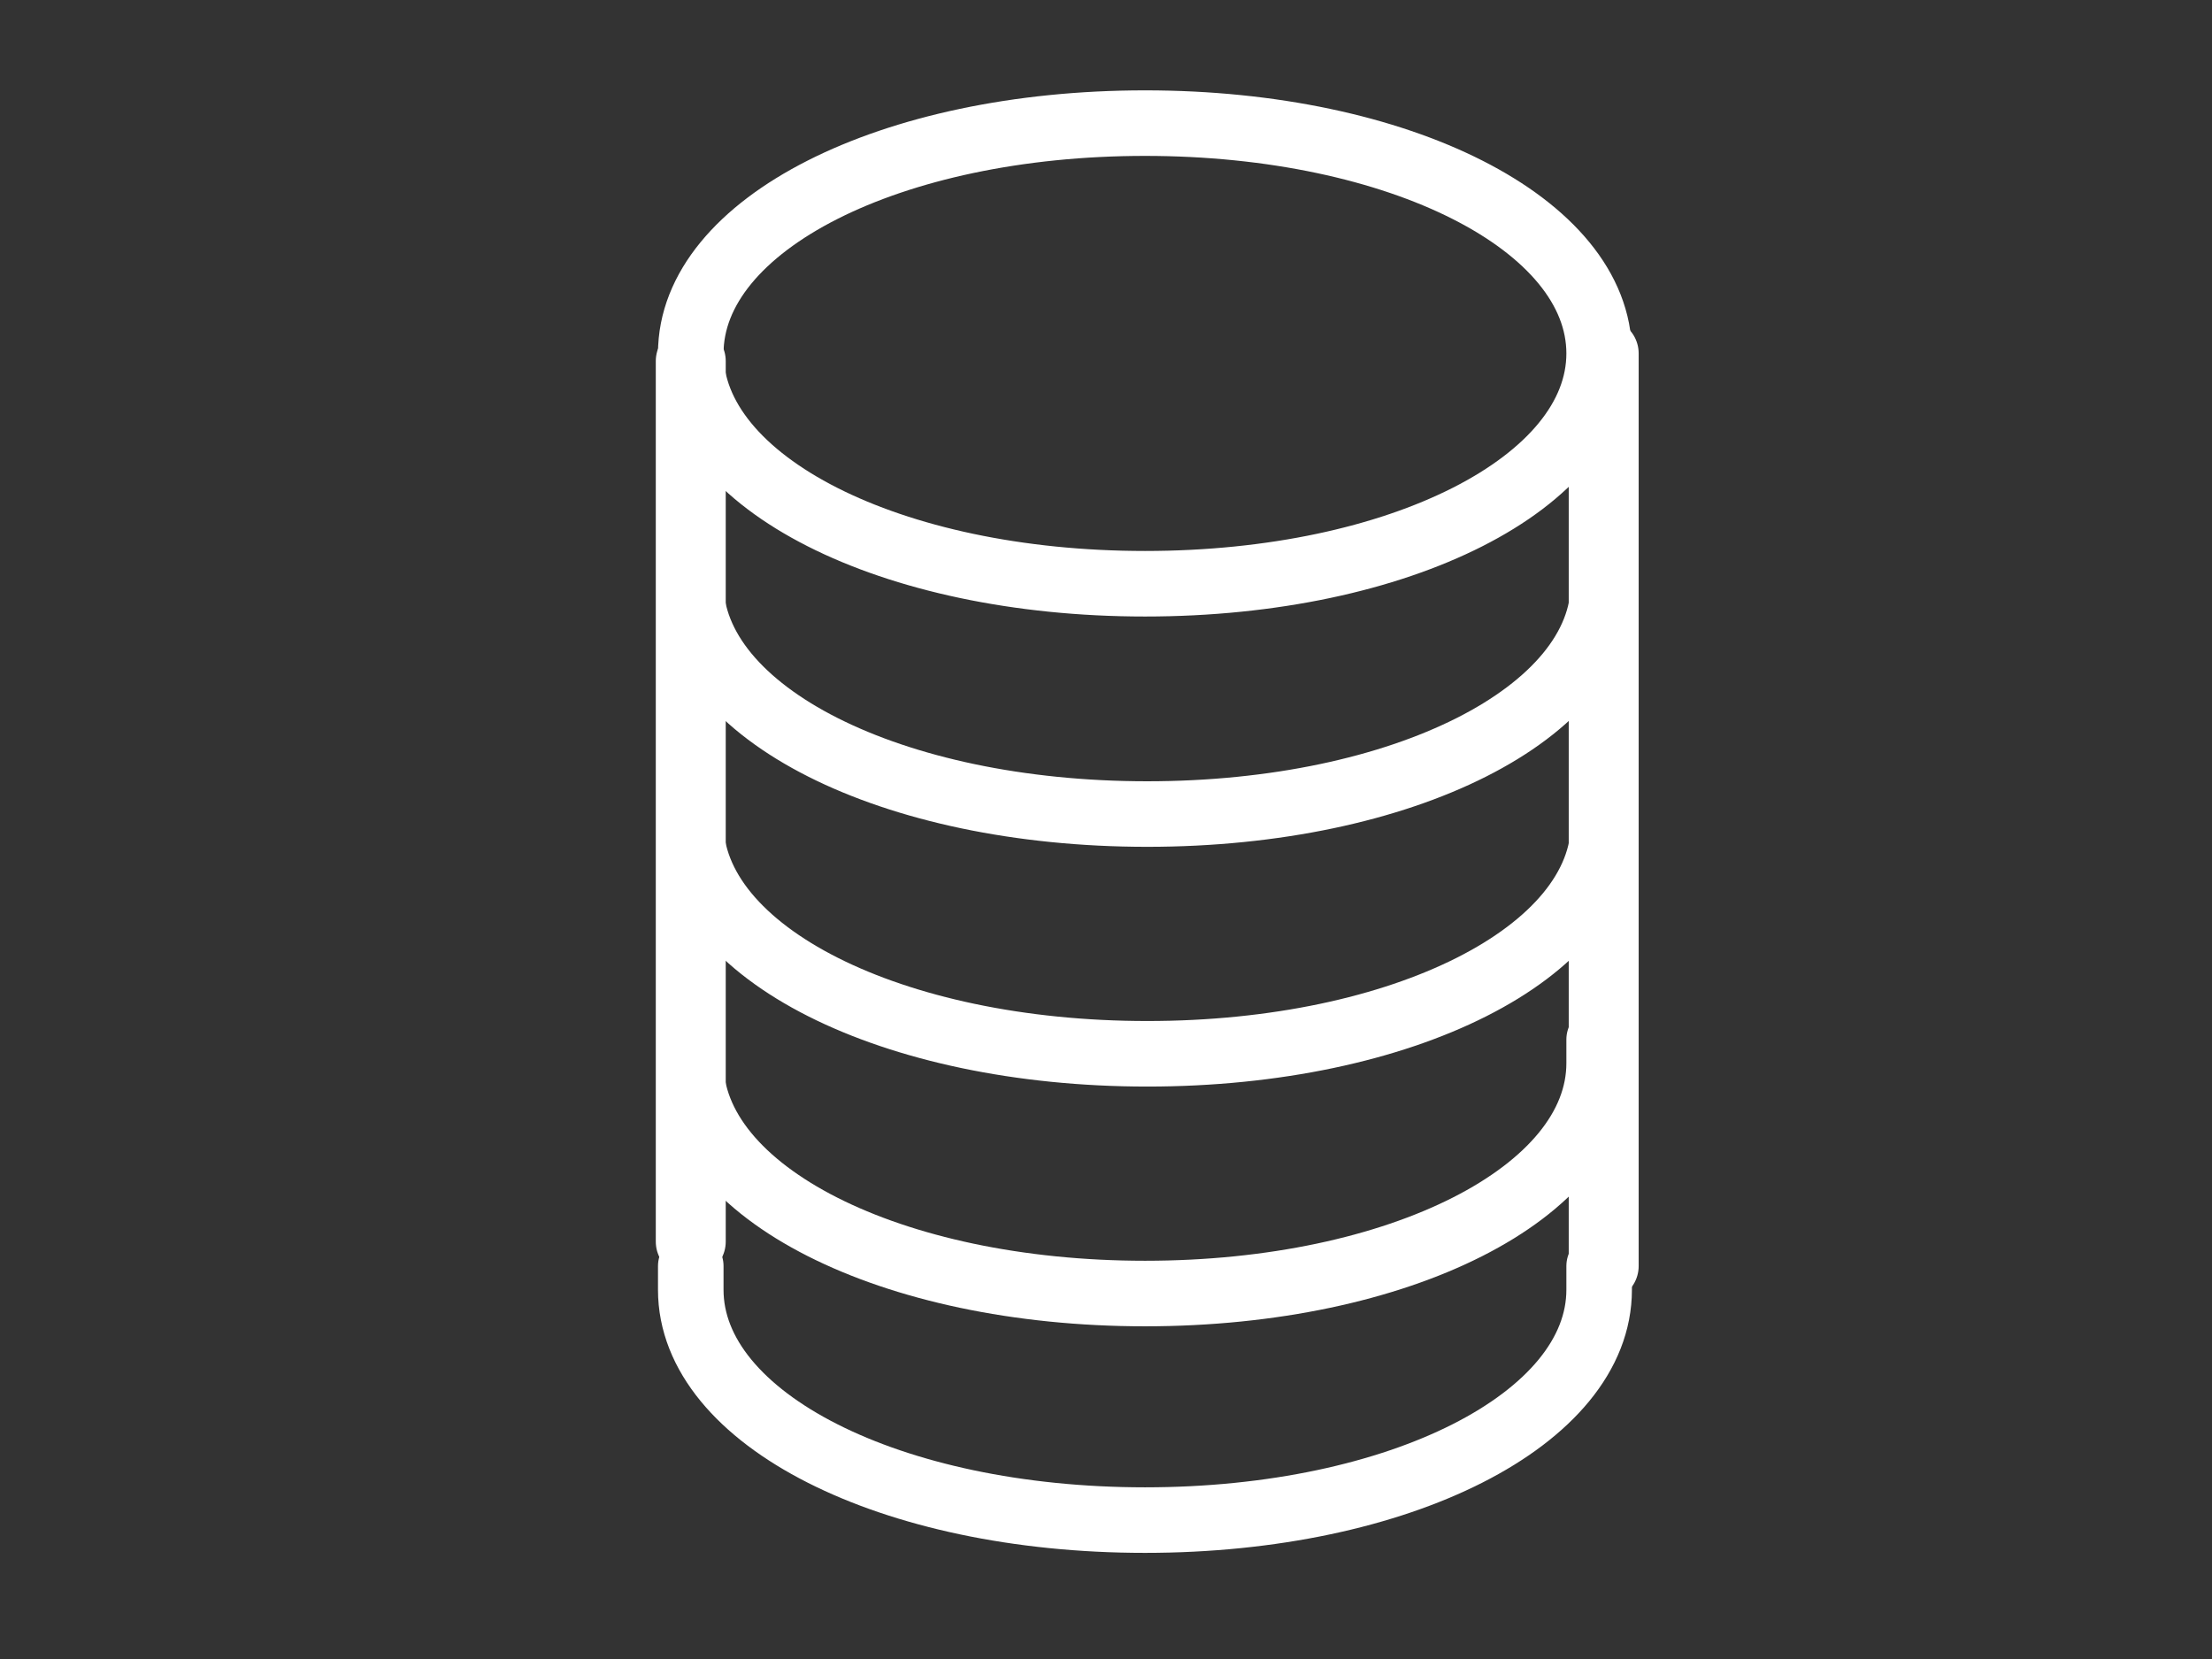
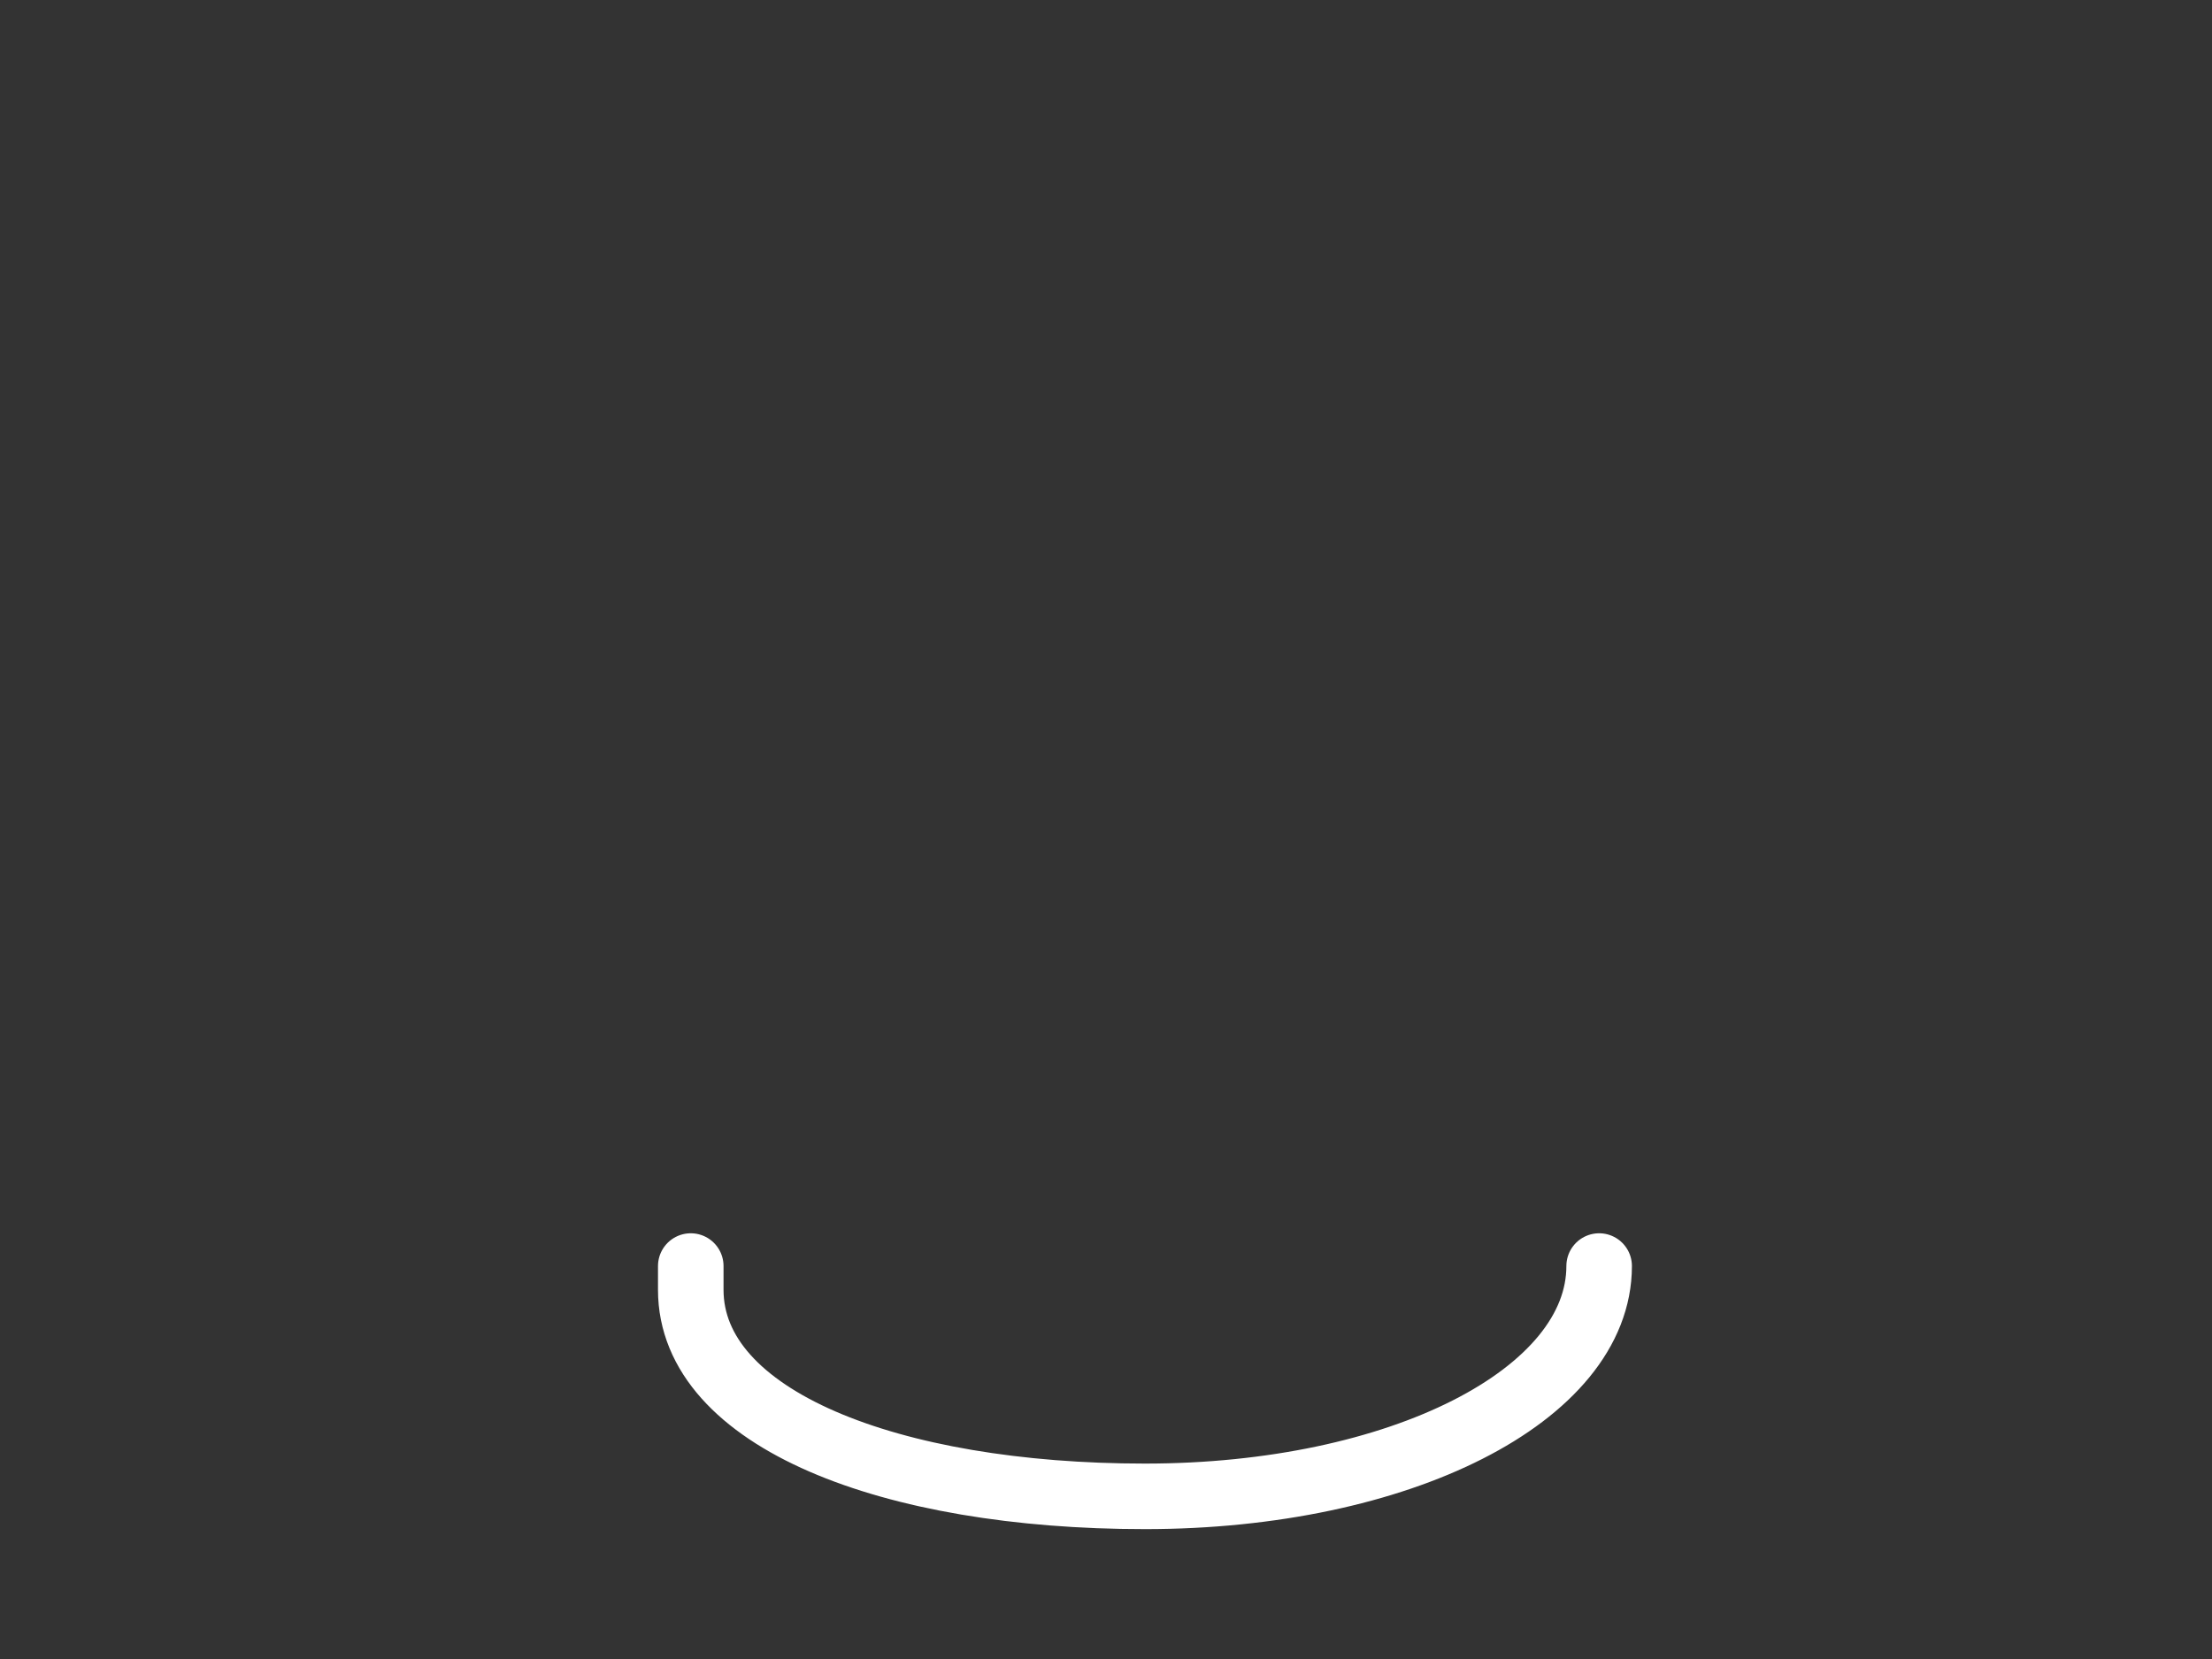
<svg xmlns="http://www.w3.org/2000/svg" id="Ebene_1" data-name="Ebene 1" viewBox="0 0 136 102">
  <rect x="0" y="0" width="136" height="102" fill="#333333" stroke="none" />
  <defs>
    <style>.cls-1,.cls-2{fill:none;stroke:#fff;stroke-linecap:round;stroke-miterlimit:10;}.cls-1{stroke-width:4.03px;}.cls-2{stroke-width:4.3px;}</style>
  </defs>
  <title>ex-ir-umsatz-2015-rstahl</title>
  <g id="IR">
-     <path class="cls-1" d="M98.32,21.73c0-7.94-12.26-14.16-27.92-14.16S42.47,13.79,42.47,21.73,54.74,35.89,70.4,35.89s27.92-6.22,27.92-14.16Zm.27,12.71v1.45c0,7.94-12.32,14.16-28.06,14.16S42.47,43.83,42.47,35.89V34.44M98.6,49.17v1.46c0,7.94-12.33,14.16-28.06,14.16S42.47,58.57,42.47,50.63V49.17M98.32,63.91v1.46c0,7.94-12.26,14.16-27.92,14.16S42.47,73.31,42.47,65.37V63.91" />
-     <path class="cls-2" d="M42.47,76.34V22.2m56.13-.47V77.84" />
-     <path class="cls-1" d="M98.32,77.84V79.3c0,7.94-12.26,14.16-27.92,14.16S42.47,87.24,42.47,79.3V77.84" />
+     <path class="cls-1" d="M98.32,77.84c0,7.94-12.26,14.16-27.92,14.16S42.47,87.24,42.47,79.3V77.84" />
  </g>
</svg>